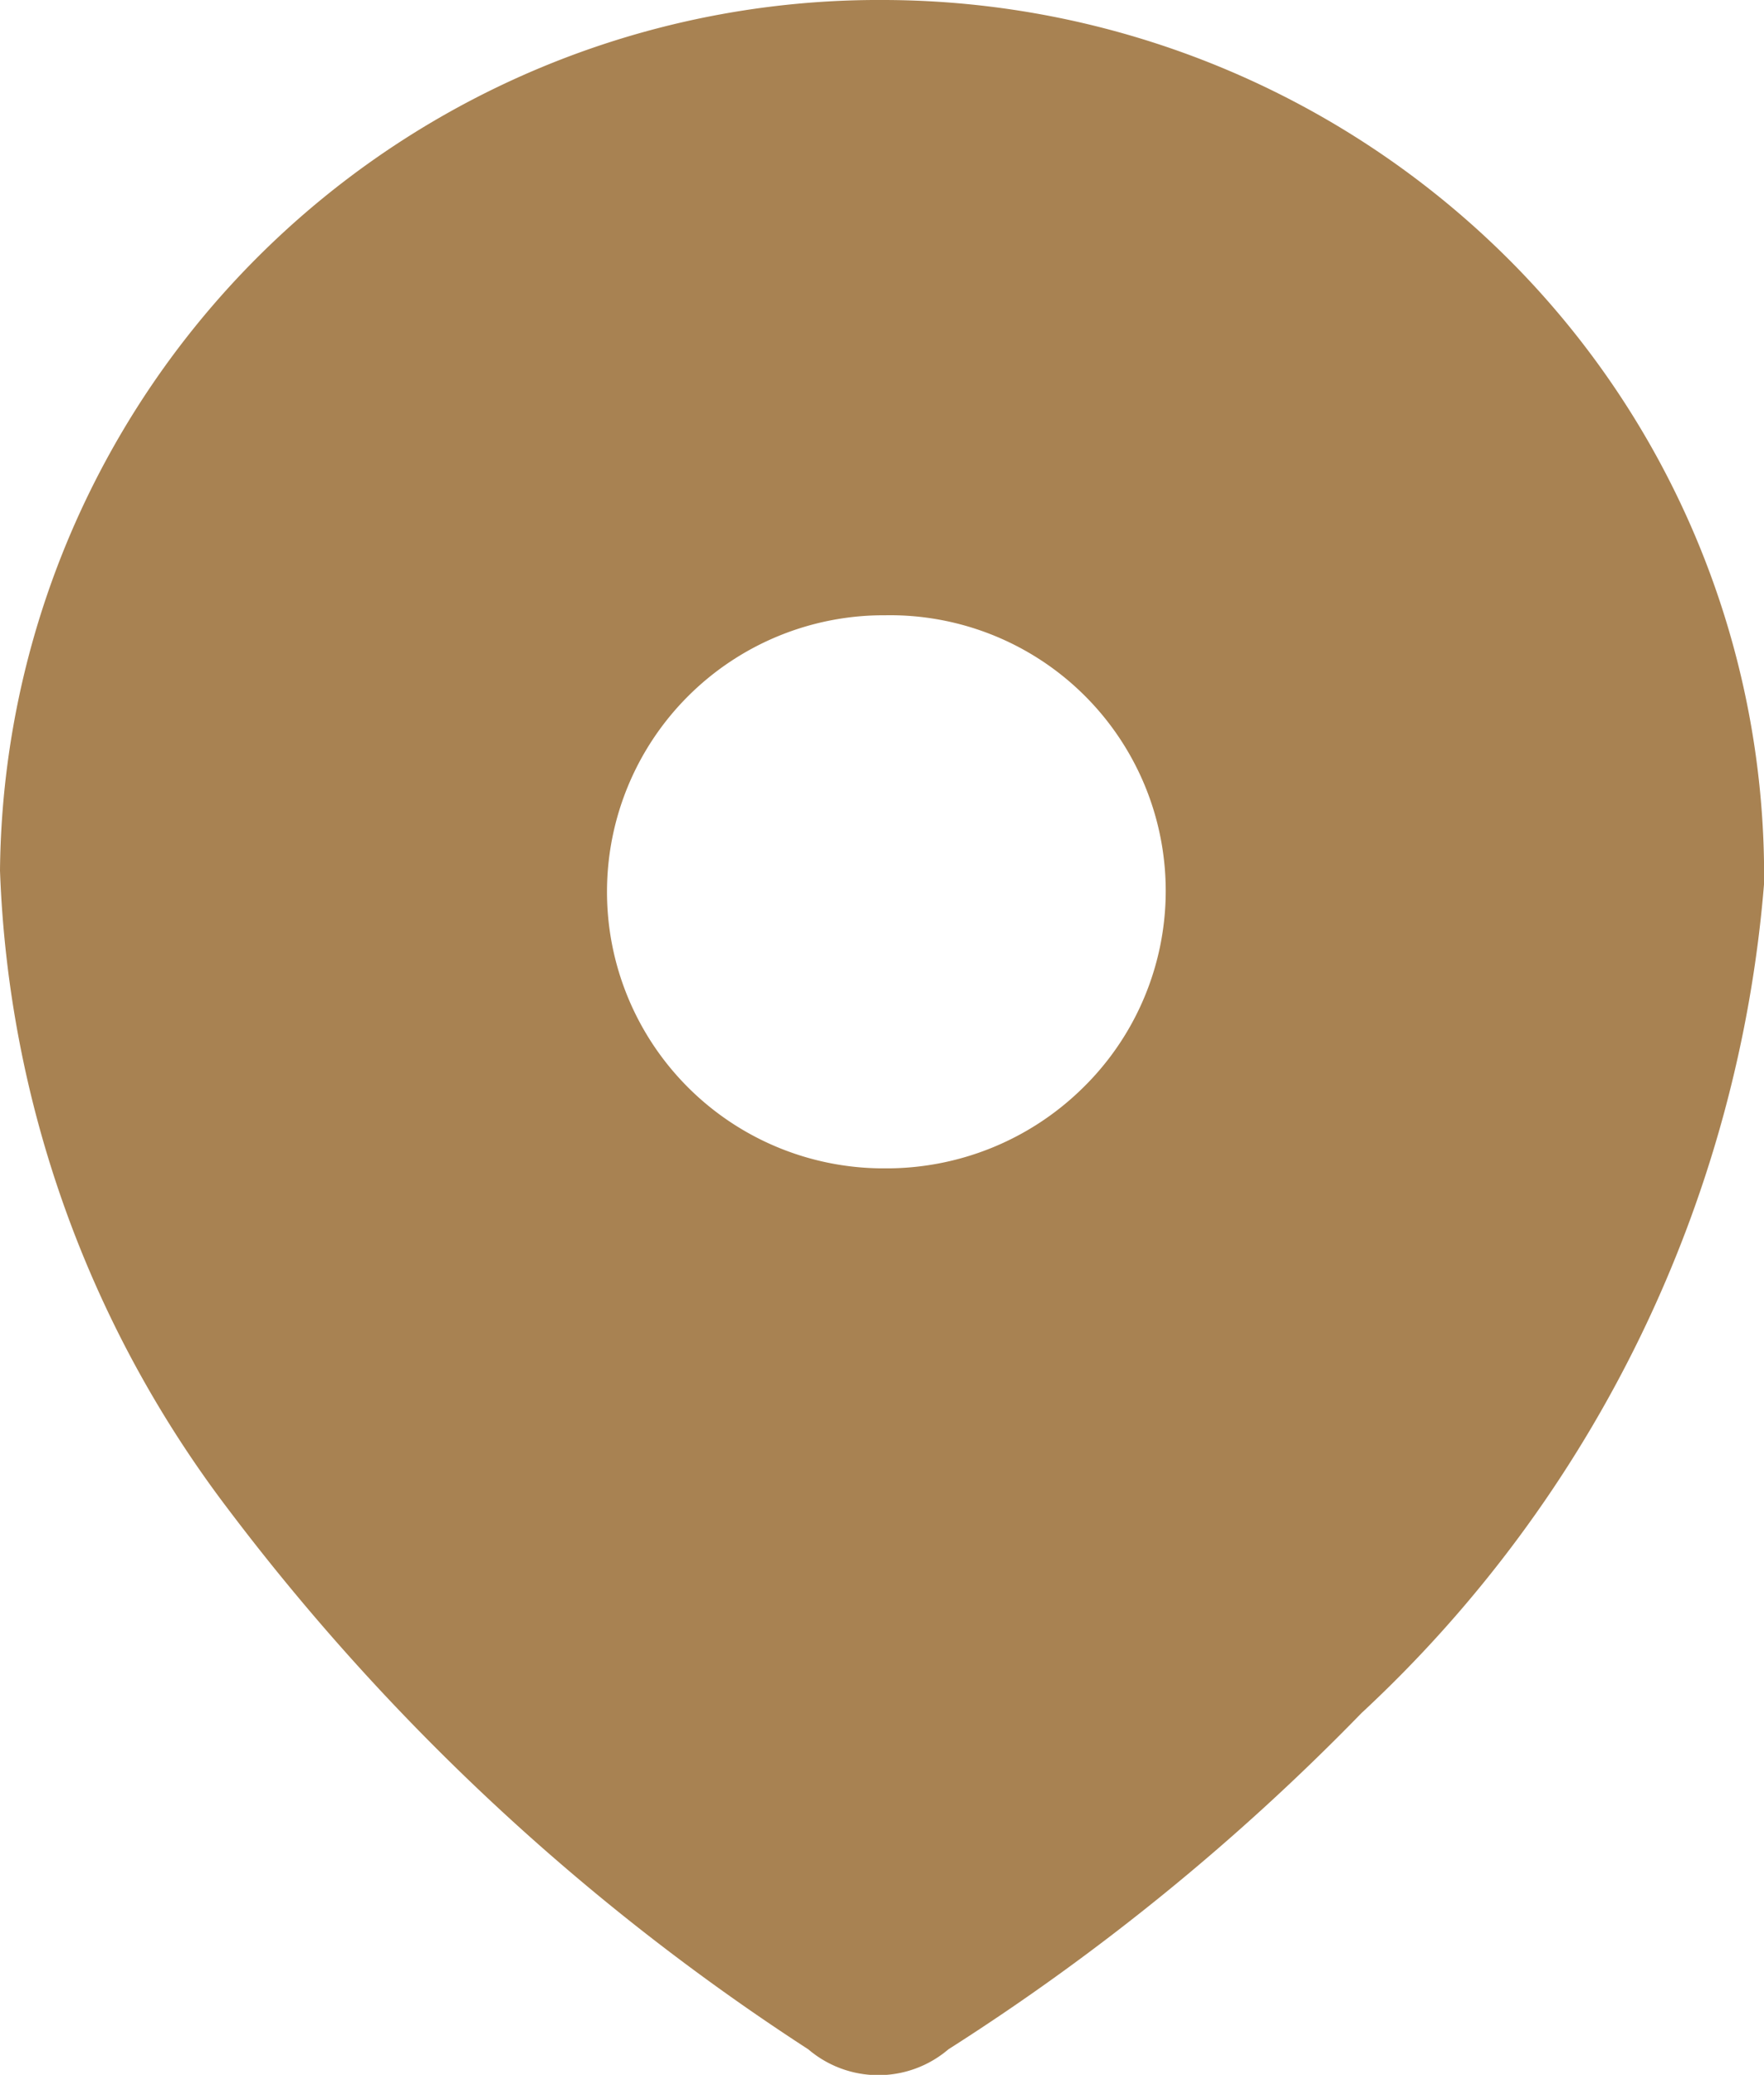
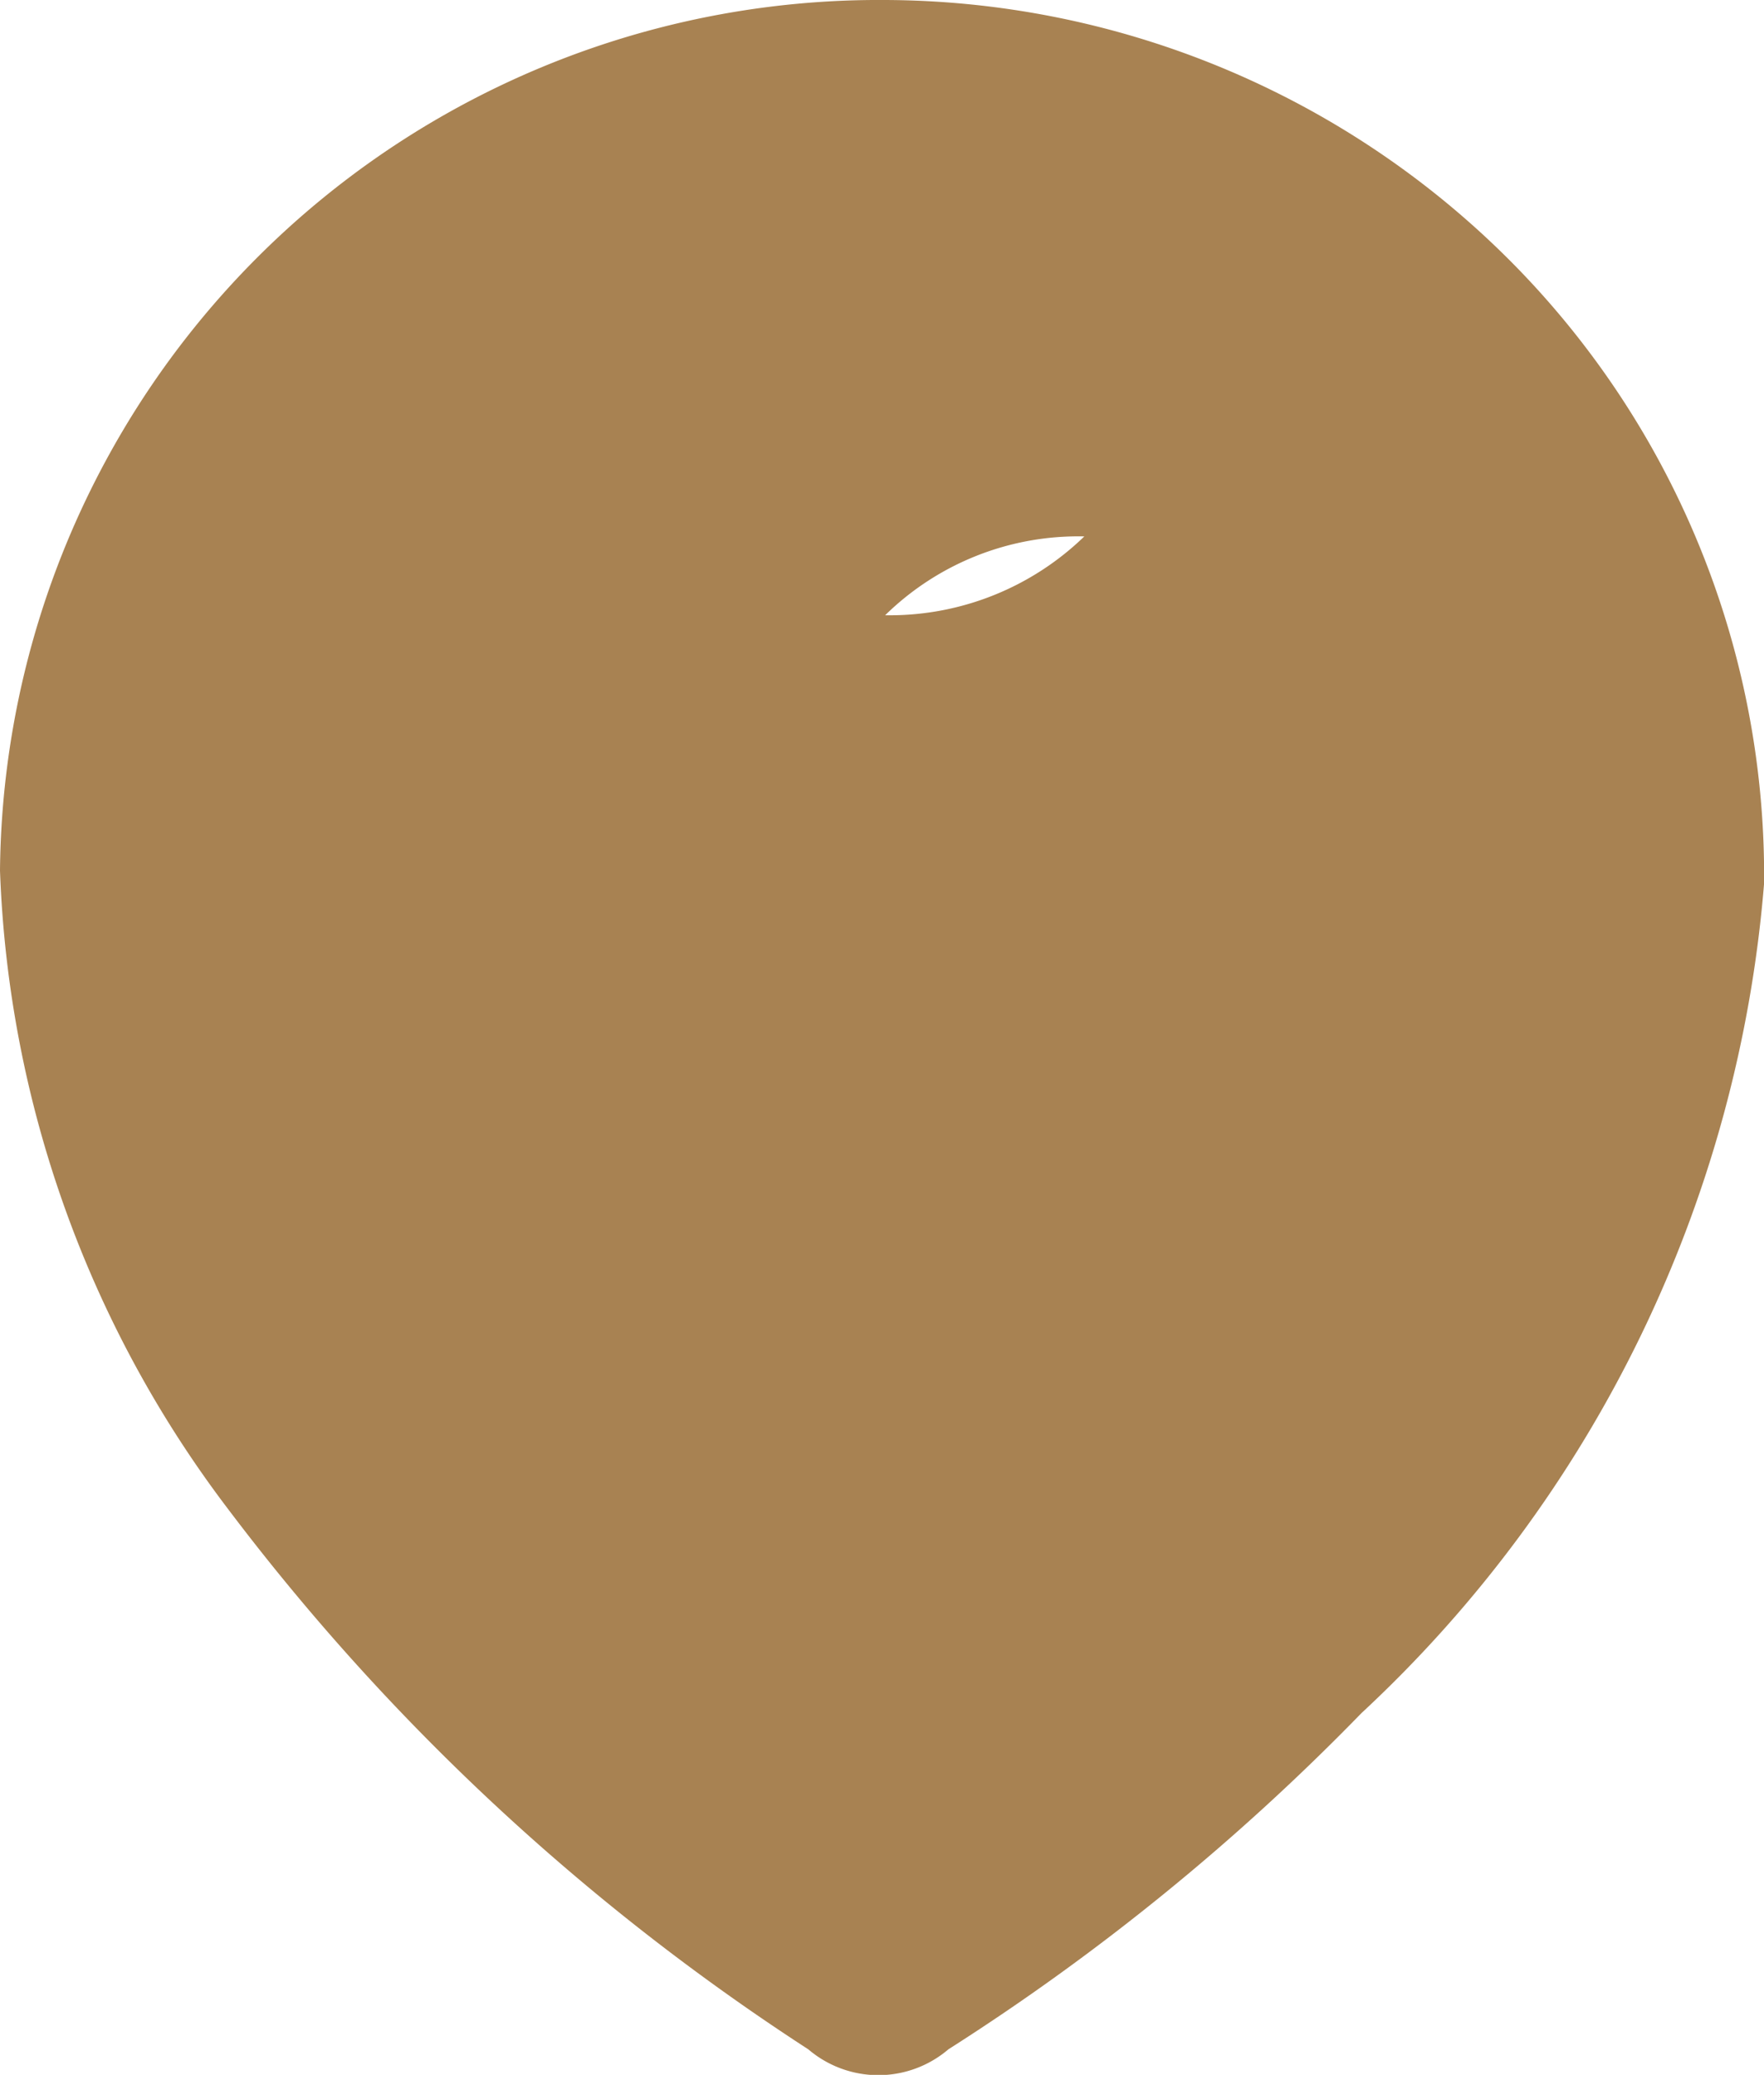
<svg xmlns="http://www.w3.org/2000/svg" width="14.718" height="17.313" viewBox="0 0 14.718 17.313">
-   <path id="localizacao" d="M7.385,0A7.4,7.4,0,0,1,12.58,2.156a7.271,7.271,0,0,1,2.139,5.169h0v.043a10.617,10.617,0,0,1-3.359,6.926A19.151,19.151,0,0,1,7.913,17.1a.9.9,0,0,1-1.169,0A19.049,19.049,0,0,1,1.9,12.588,9.357,9.357,0,0,1,0,7.264,7.333,7.333,0,0,1,7.385,0Zm0,5.134a2.307,2.307,0,1,0-.026,4.615h.026a2.333,2.333,0,0,0,1.636-.658A2.3,2.3,0,0,0,7.385,5.134Z" transform="translate(0)" fill="#a88252" />
+   <path id="localizacao" d="M7.385,0A7.4,7.4,0,0,1,12.58,2.156a7.271,7.271,0,0,1,2.139,5.169h0v.043a10.617,10.617,0,0,1-3.359,6.926A19.151,19.151,0,0,1,7.913,17.1a.9.9,0,0,1-1.169,0A19.049,19.049,0,0,1,1.9,12.588,9.357,9.357,0,0,1,0,7.264,7.333,7.333,0,0,1,7.385,0Zm0,5.134h.026a2.333,2.333,0,0,0,1.636-.658A2.3,2.3,0,0,0,7.385,5.134Z" transform="translate(0)" fill="#a88252" />
</svg>